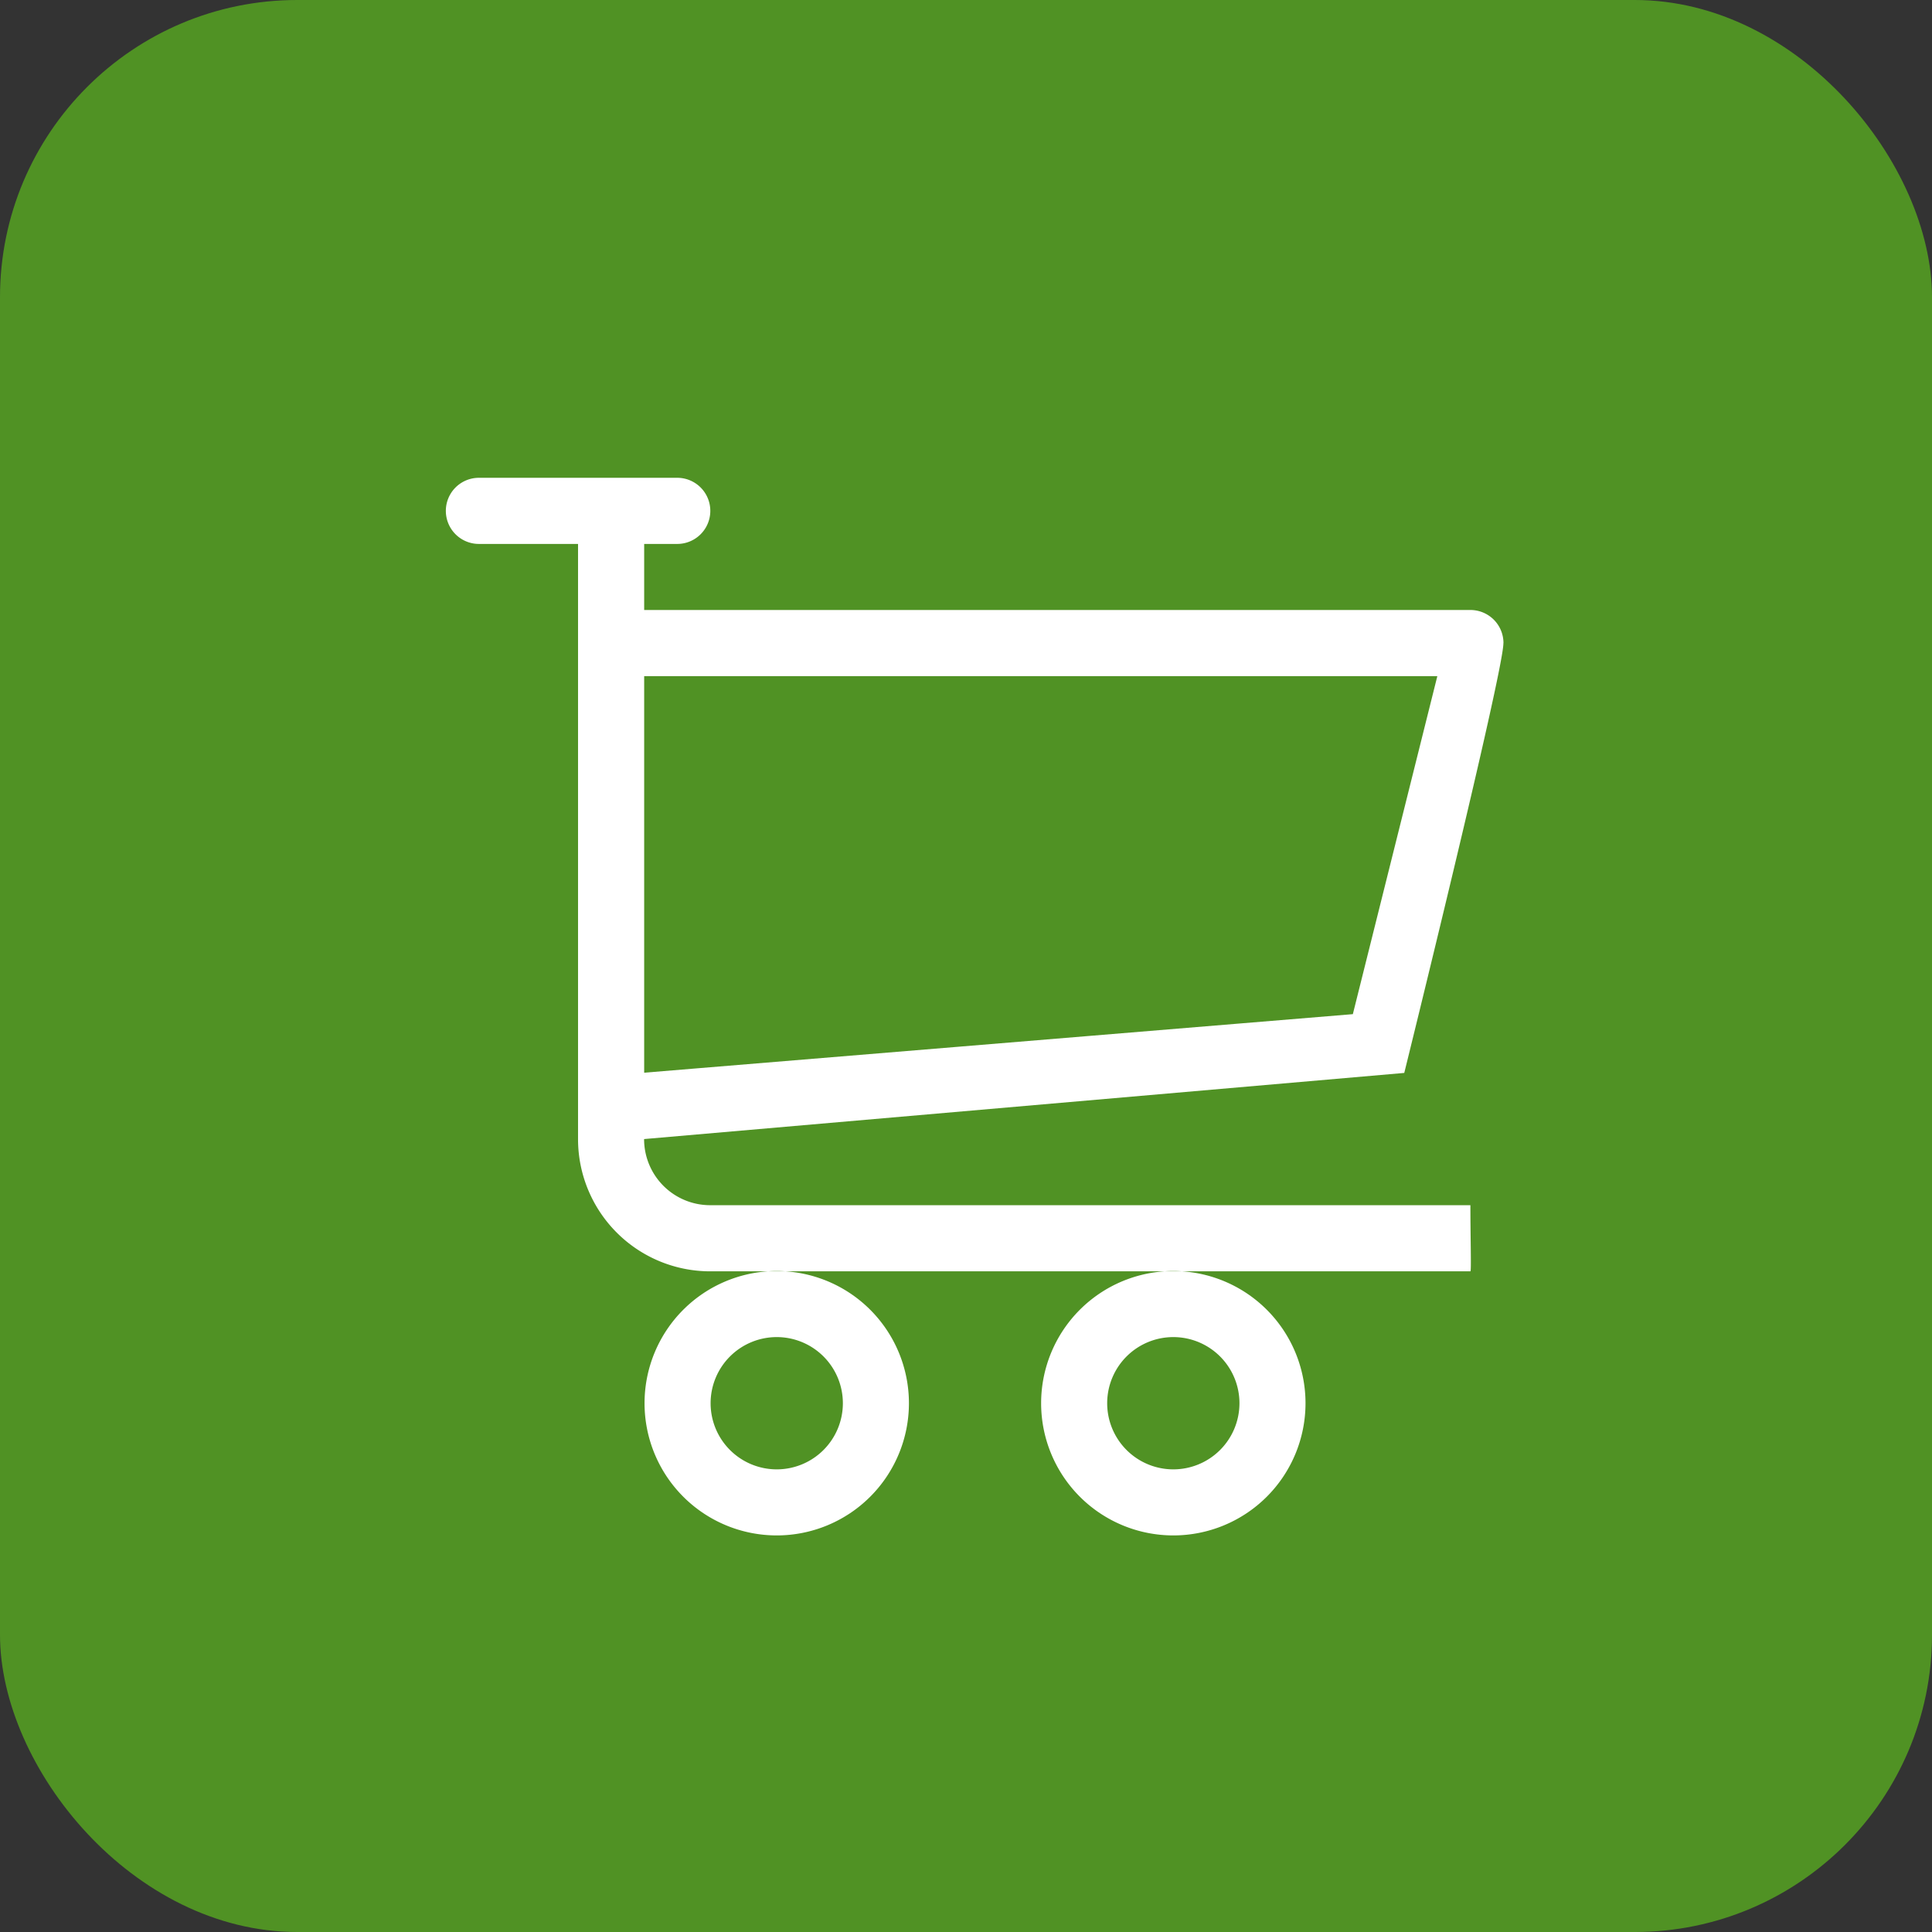
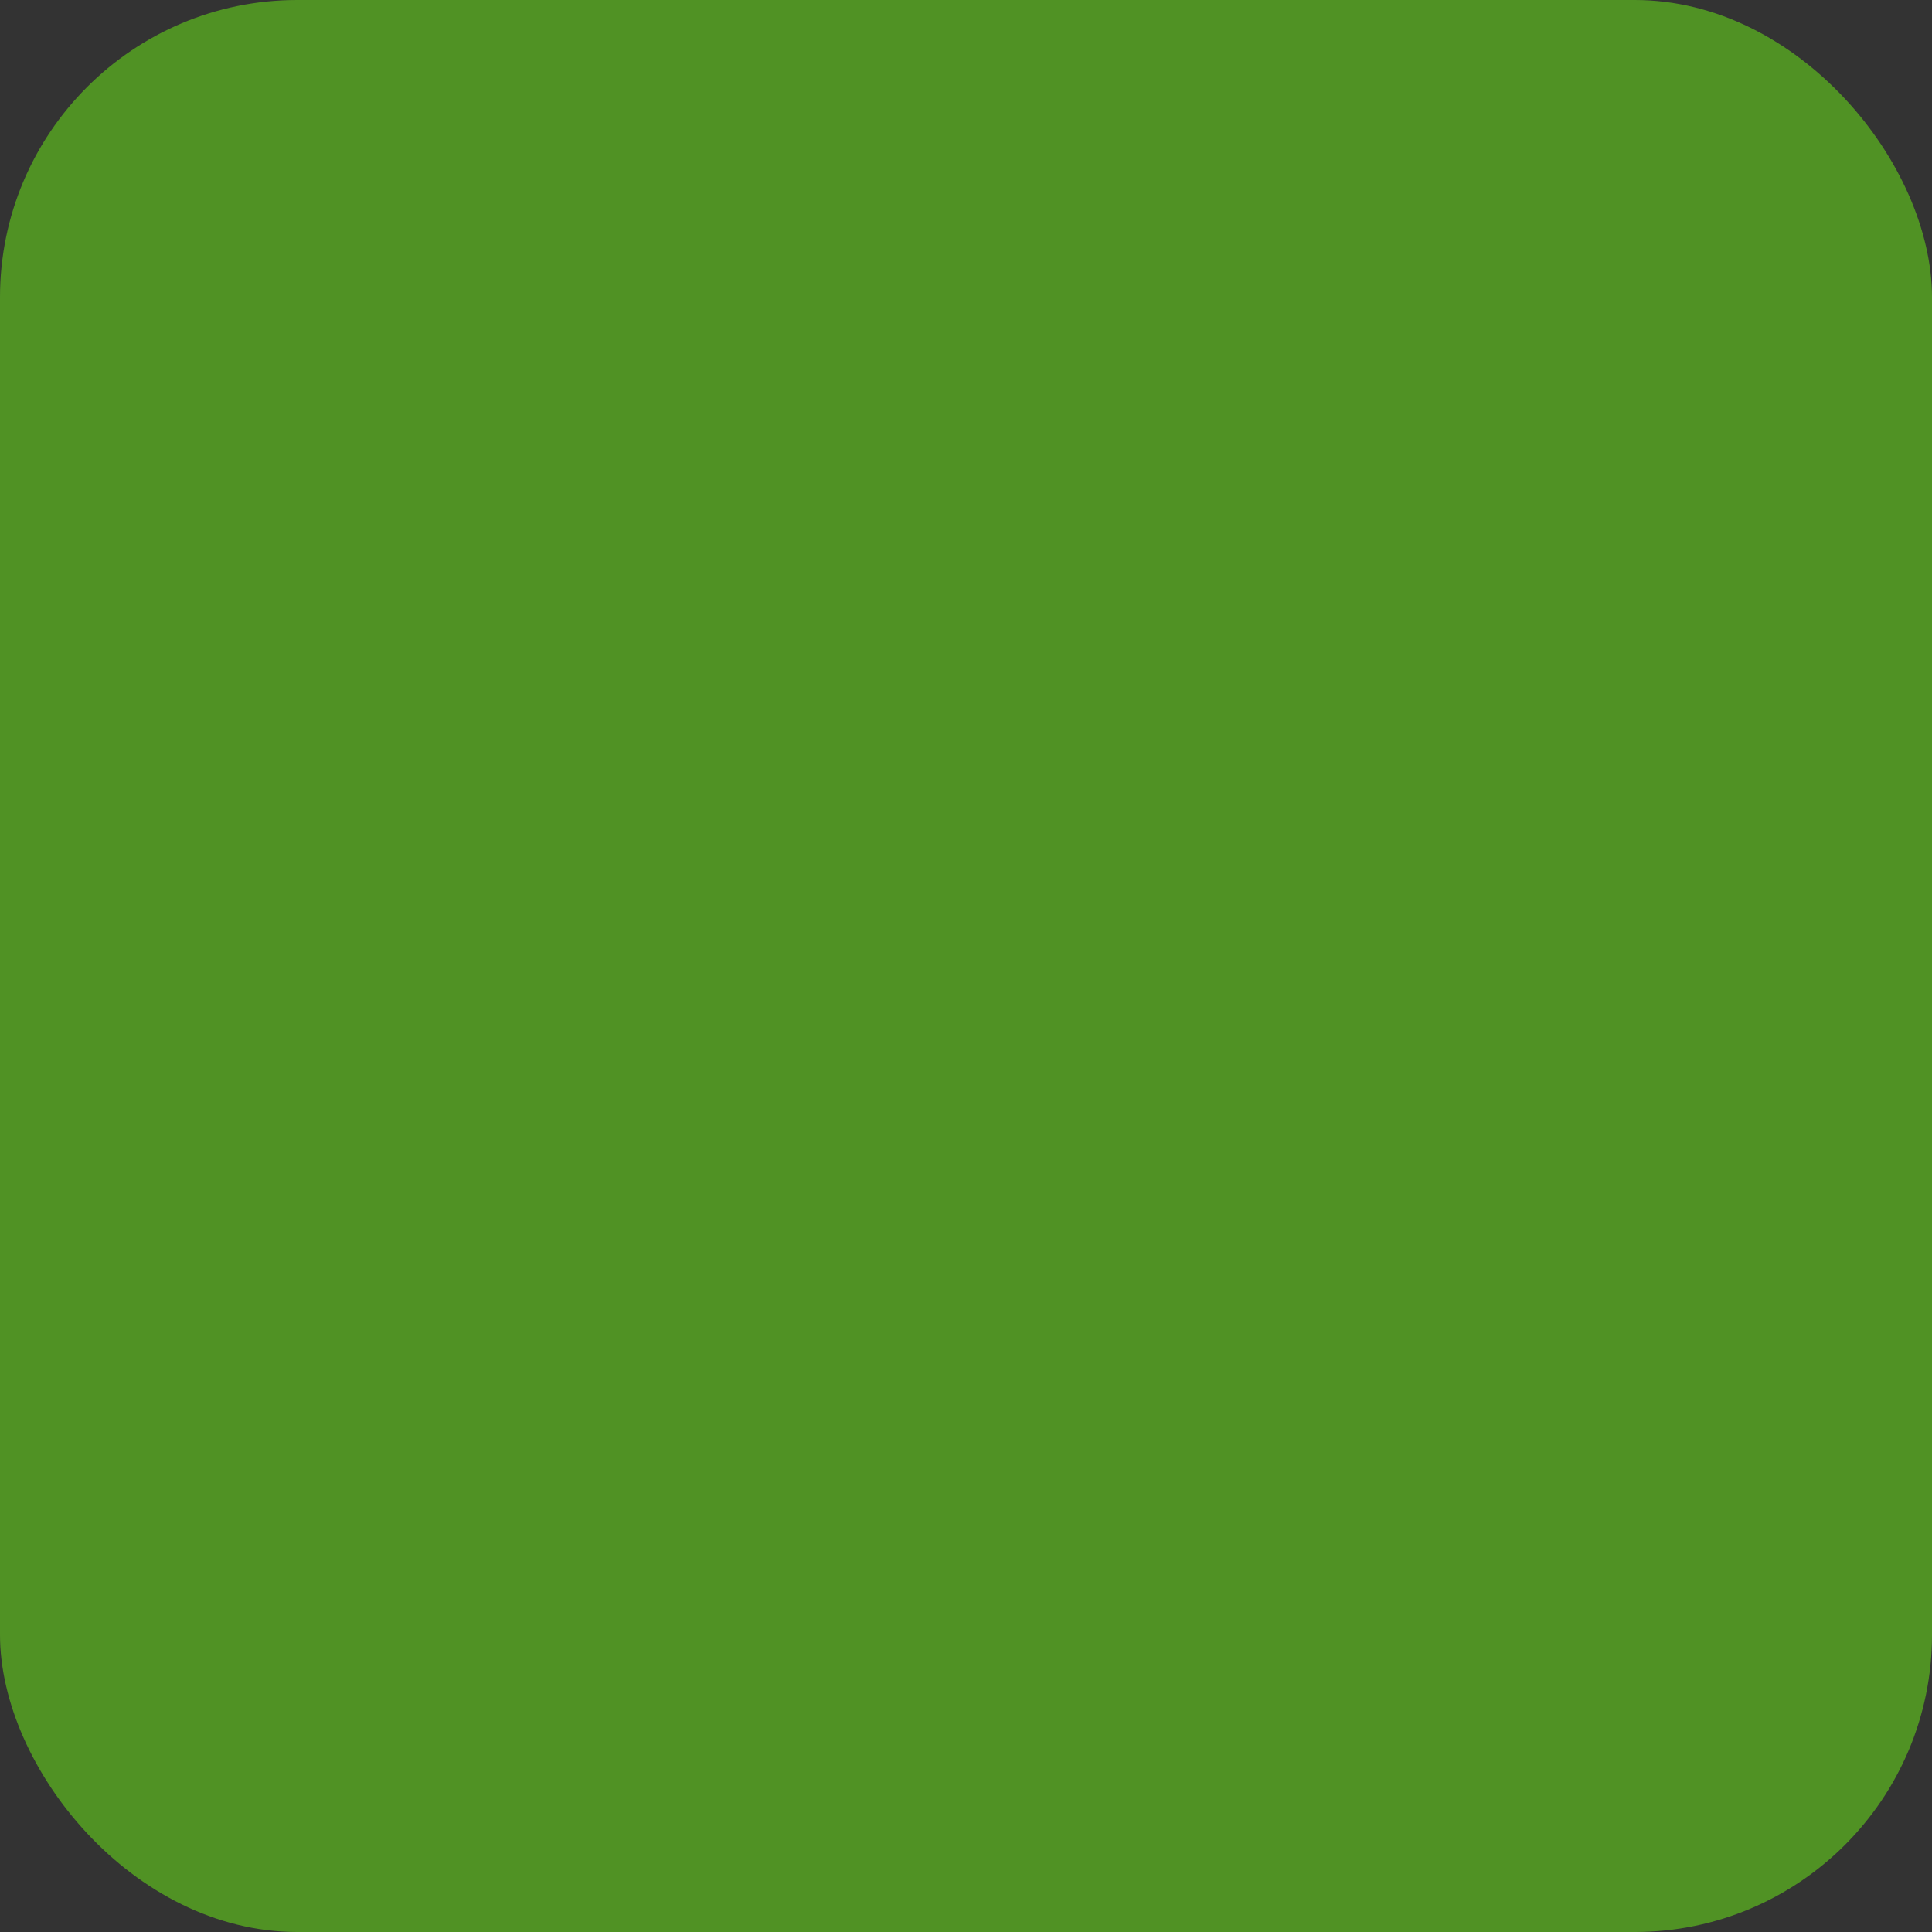
<svg xmlns="http://www.w3.org/2000/svg" width="26" height="26" viewBox="0 0 26 26">
  <rect x="0" y="0" width="26" height="26" fill="#333333" stroke="none" />
  <defs>
    <clipPath id="clip-path">
      <rect id="長方形_4847" data-name="長方形 4847" width="15" height="15" transform="translate(0 -0.431)" fill="none" />
    </clipPath>
  </defs>
  <g id="グループ_8195" data-name="グループ 8195" transform="translate(-534 -824)">
    <g id="グループ_8051" data-name="グループ 8051" transform="translate(-486 455.943)" style="isolation: isolate">
      <rect id="長方形_4839" data-name="長方形 4839" width="26" height="26" rx="4" transform="translate(1020 368.057)" fill="#509224" />
    </g>
    <g id="グループ_8053" data-name="グループ 8053" transform="translate(540 830.43)">
      <g id="グループ_8052" data-name="グループ 8052" clip-path="url(#clip-path)">
-         <path id="パス_9793" data-name="パス 9793" d="M14.233,2.224a.445.445,0,0,0-.445-.445H2.669V.89h.445a.445.445,0,0,0,0-.89H.445a.445.445,0,0,0,0,.89H1.779V8.9a1.779,1.779,0,0,0,1.779,1.779h10.23c.014,0,0-.441,0-.89H3.558a.889.889,0,0,1-.89-.89l10.23-.89s1.334-5.393,1.334-5.782M2.669,2.669V8.006l9.537-.788,1.137-4.549Zm8.9,9.785a1.779,1.779,0,1,1-1.779-1.779,1.779,1.779,0,0,1,1.779,1.779m-1.779-.89a.89.89,0,1,0,.89.89.89.89,0,0,0-.89-.89m-3.558.89a1.779,1.779,0,1,1-1.779-1.779,1.779,1.779,0,0,1,1.779,1.779m-1.779-.89a.89.89,0,1,0,.89.89.89.89,0,0,0-.89-.89" fill="#fff" fill-rule="evenodd" />
-       </g>
+         </g>
    </g>
  </g>
</svg>